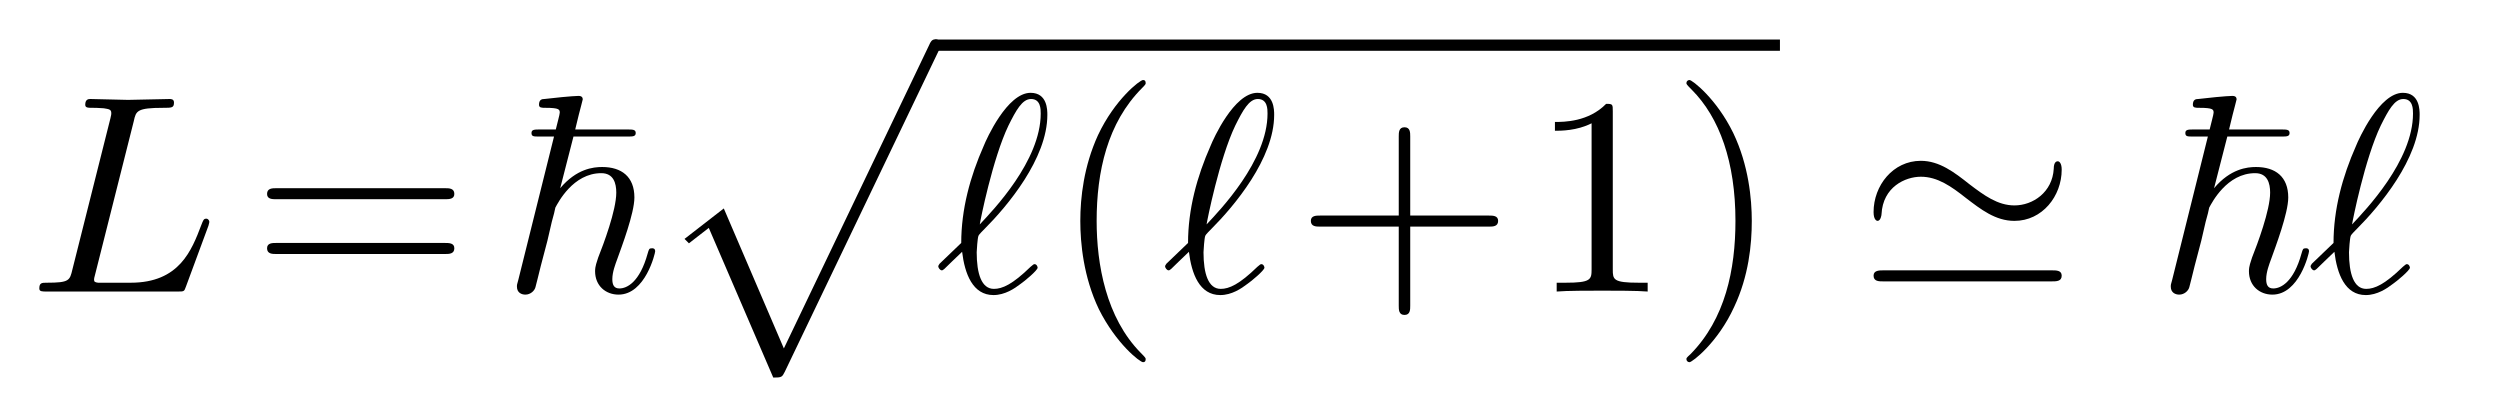
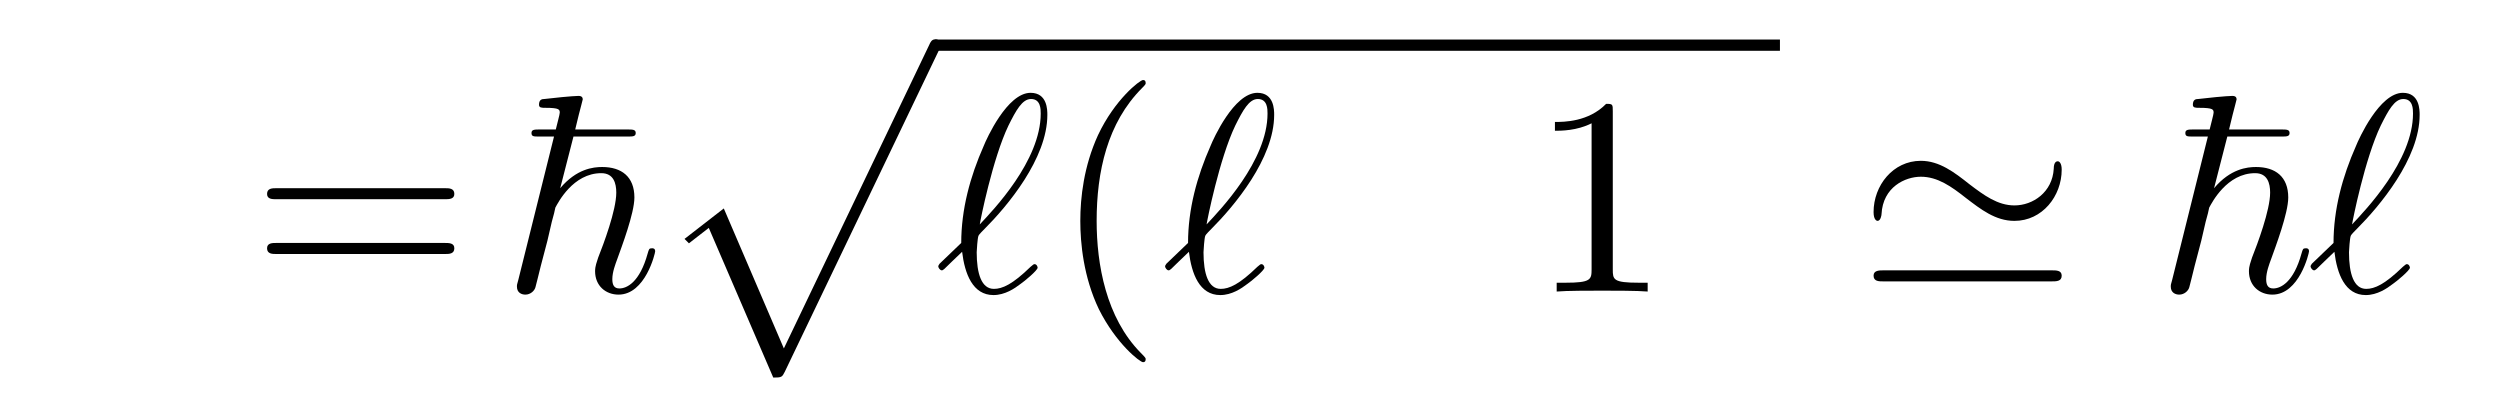
<svg xmlns="http://www.w3.org/2000/svg" xmlns:xlink="http://www.w3.org/1999/xlink" viewBox="0 0 88.454 14.354" version="1.2">
  <defs>
    <g>
      <symbol overflow="visible" id="glyph0-0">
        <path style="stroke:none;" d="" />
      </symbol>
      <symbol overflow="visible" id="glyph0-1">
-         <path style="stroke:none;" d="M 3.734 -6.031 C 3.812 -6.391 3.844 -6.5 4.781 -6.5 C 5.078 -6.5 5.156 -6.5 5.156 -6.688 C 5.156 -6.812 5.047 -6.812 5 -6.812 C 4.672 -6.812 3.859 -6.781 3.531 -6.781 C 3.234 -6.781 2.5 -6.812 2.203 -6.812 C 2.141 -6.812 2.016 -6.812 2.016 -6.609 C 2.016 -6.5 2.109 -6.5 2.297 -6.5 C 2.312 -6.5 2.5 -6.5 2.672 -6.484 C 2.844 -6.453 2.938 -6.453 2.938 -6.312 C 2.938 -6.281 2.938 -6.25 2.906 -6.125 L 1.562 -0.781 C 1.469 -0.391 1.453 -0.312 0.656 -0.312 C 0.484 -0.312 0.391 -0.312 0.391 -0.109 C 0.391 0 0.484 0 0.656 0 L 5.281 0 C 5.516 0 5.516 0 5.578 -0.172 L 6.375 -2.328 C 6.406 -2.438 6.406 -2.453 6.406 -2.469 C 6.406 -2.5 6.375 -2.578 6.297 -2.578 C 6.203 -2.578 6.188 -2.516 6.125 -2.359 C 5.781 -1.453 5.344 -0.312 3.625 -0.312 L 2.688 -0.312 C 2.547 -0.312 2.516 -0.312 2.469 -0.312 C 2.359 -0.328 2.328 -0.344 2.328 -0.422 C 2.328 -0.453 2.328 -0.469 2.375 -0.641 Z M 3.734 -6.031 " />
-       </symbol>
+         </symbol>
      <symbol overflow="visible" id="glyph0-2">
        <path style="stroke:none;" d="M 0.156 -0.984 C 0.141 -0.953 0.109 -0.922 0.109 -0.891 C 0.109 -0.844 0.172 -0.75 0.234 -0.75 C 0.281 -0.75 0.312 -0.781 0.594 -1.062 C 0.672 -1.141 0.875 -1.328 0.953 -1.406 C 1.047 -0.625 1.328 0.125 2.062 0.125 C 2.469 0.125 2.812 -0.109 3.016 -0.266 C 3.156 -0.359 3.625 -0.75 3.625 -0.844 C 3.625 -0.875 3.594 -0.969 3.516 -0.969 C 3.484 -0.969 3.469 -0.953 3.375 -0.875 C 2.734 -0.25 2.375 -0.094 2.078 -0.094 C 1.641 -0.094 1.469 -0.625 1.469 -1.391 C 1.469 -1.453 1.5 -1.906 1.531 -1.969 C 1.547 -2 1.547 -2.016 1.75 -2.219 C 2.547 -3.016 3.969 -4.703 3.969 -6.25 C 3.969 -6.422 3.969 -7.031 3.375 -7.031 C 2.547 -7.031 1.812 -5.391 1.719 -5.156 C 1.234 -4.062 0.922 -2.906 0.922 -1.719 Z M 1.578 -2.375 C 1.594 -2.5 2.031 -4.703 2.594 -5.875 C 2.859 -6.406 3.078 -6.812 3.391 -6.812 C 3.734 -6.812 3.734 -6.453 3.734 -6.297 C 3.734 -4.625 2.047 -2.875 1.578 -2.375 Z M 1.578 -2.375 " />
      </symbol>
      <symbol overflow="visible" id="glyph1-0">
        <path style="stroke:none;" d="" />
      </symbol>
      <symbol overflow="visible" id="glyph1-1">
        <path style="stroke:none;" d="M 6.844 -3.266 C 7 -3.266 7.188 -3.266 7.188 -3.453 C 7.188 -3.656 7 -3.656 6.859 -3.656 L 0.891 -3.656 C 0.75 -3.656 0.562 -3.656 0.562 -3.453 C 0.562 -3.266 0.75 -3.266 0.891 -3.266 Z M 6.859 -1.328 C 7 -1.328 7.188 -1.328 7.188 -1.531 C 7.188 -1.719 7 -1.719 6.844 -1.719 L 0.891 -1.719 C 0.75 -1.719 0.562 -1.719 0.562 -1.531 C 0.562 -1.328 0.75 -1.328 0.891 -1.328 Z M 6.859 -1.328 " />
      </symbol>
      <symbol overflow="visible" id="glyph1-2">
        <path style="stroke:none;" d="M 3.297 2.391 C 3.297 2.359 3.297 2.344 3.125 2.172 C 1.891 0.922 1.562 -0.969 1.562 -2.5 C 1.562 -4.234 1.938 -5.969 3.172 -7.203 C 3.297 -7.328 3.297 -7.344 3.297 -7.375 C 3.297 -7.453 3.266 -7.484 3.203 -7.484 C 3.094 -7.484 2.203 -6.797 1.609 -5.531 C 1.109 -4.438 0.984 -3.328 0.984 -2.5 C 0.984 -1.719 1.094 -0.516 1.641 0.625 C 2.25 1.844 3.094 2.5 3.203 2.5 C 3.266 2.5 3.297 2.469 3.297 2.391 Z M 3.297 2.391 " />
      </symbol>
      <symbol overflow="visible" id="glyph1-3">
-         <path style="stroke:none;" d="M 4.078 -2.297 L 6.859 -2.297 C 7 -2.297 7.188 -2.297 7.188 -2.5 C 7.188 -2.688 7 -2.688 6.859 -2.688 L 4.078 -2.688 L 4.078 -5.484 C 4.078 -5.625 4.078 -5.812 3.875 -5.812 C 3.672 -5.812 3.672 -5.625 3.672 -5.484 L 3.672 -2.688 L 0.891 -2.688 C 0.75 -2.688 0.562 -2.688 0.562 -2.5 C 0.562 -2.297 0.75 -2.297 0.891 -2.297 L 3.672 -2.297 L 3.672 0.5 C 3.672 0.641 3.672 0.828 3.875 0.828 C 4.078 0.828 4.078 0.641 4.078 0.5 Z M 4.078 -2.297 " />
-       </symbol>
+         </symbol>
      <symbol overflow="visible" id="glyph1-4">
        <path style="stroke:none;" d="M 2.938 -6.375 C 2.938 -6.625 2.938 -6.641 2.703 -6.641 C 2.078 -6 1.203 -6 0.891 -6 L 0.891 -5.688 C 1.094 -5.688 1.672 -5.688 2.188 -5.953 L 2.188 -0.781 C 2.188 -0.422 2.156 -0.312 1.266 -0.312 L 0.953 -0.312 L 0.953 0 C 1.297 -0.031 2.156 -0.031 2.562 -0.031 C 2.953 -0.031 3.828 -0.031 4.172 0 L 4.172 -0.312 L 3.859 -0.312 C 2.953 -0.312 2.938 -0.422 2.938 -0.781 Z M 2.938 -6.375 " />
      </symbol>
      <symbol overflow="visible" id="glyph1-5">
-         <path style="stroke:none;" d="M 2.875 -2.5 C 2.875 -3.266 2.766 -4.469 2.219 -5.609 C 1.625 -6.828 0.766 -7.484 0.672 -7.484 C 0.609 -7.484 0.562 -7.438 0.562 -7.375 C 0.562 -7.344 0.562 -7.328 0.75 -7.141 C 1.734 -6.156 2.297 -4.578 2.297 -2.5 C 2.297 -0.781 1.938 0.969 0.703 2.219 C 0.562 2.344 0.562 2.359 0.562 2.391 C 0.562 2.453 0.609 2.5 0.672 2.5 C 0.766 2.5 1.672 1.812 2.25 0.547 C 2.766 -0.547 2.875 -1.656 2.875 -2.5 Z M 2.875 -2.5 " />
-       </symbol>
+         </symbol>
      <symbol overflow="visible" id="glyph2-0">
        <path style="stroke:none;" d="" />
      </symbol>
      <symbol overflow="visible" id="glyph2-1">
        <path style="stroke:none;" d="M 2.547 -5.484 L 4.469 -5.484 C 4.641 -5.484 4.75 -5.484 4.75 -5.609 C 4.75 -5.734 4.641 -5.734 4.453 -5.734 L 2.609 -5.734 C 2.672 -5.984 2.672 -6 2.734 -6.25 C 2.781 -6.438 2.875 -6.781 2.875 -6.797 C 2.875 -6.891 2.812 -6.922 2.734 -6.922 C 2.547 -6.922 1.75 -6.844 1.516 -6.812 C 1.438 -6.812 1.328 -6.797 1.328 -6.609 C 1.328 -6.5 1.422 -6.5 1.562 -6.5 C 2.047 -6.5 2.062 -6.438 2.062 -6.328 C 2.062 -6.266 1.969 -5.938 1.922 -5.734 L 1.359 -5.734 C 1.172 -5.734 1.062 -5.734 1.062 -5.609 C 1.062 -5.484 1.141 -5.484 1.328 -5.484 L 1.859 -5.484 L 0.594 -0.406 C 0.547 -0.25 0.547 -0.234 0.547 -0.172 C 0.547 0.047 0.719 0.109 0.844 0.109 C 1.031 0.109 1.172 -0.031 1.203 -0.156 C 1.219 -0.203 1.328 -0.656 1.391 -0.906 L 1.625 -1.797 C 1.656 -1.938 1.75 -2.328 1.781 -2.469 C 1.828 -2.625 1.906 -2.938 1.906 -2.969 C 2 -3.141 2.531 -4.188 3.531 -4.188 C 3.969 -4.188 4.062 -3.828 4.062 -3.5 C 4.062 -2.875 3.609 -1.672 3.422 -1.203 C 3.375 -1.047 3.312 -0.906 3.312 -0.719 C 3.312 -0.203 3.688 0.109 4.141 0.109 C 5.094 0.109 5.438 -1.359 5.438 -1.422 C 5.438 -1.531 5.359 -1.531 5.328 -1.531 C 5.219 -1.531 5.219 -1.5 5.172 -1.344 C 4.891 -0.328 4.438 -0.109 4.172 -0.109 C 3.984 -0.109 3.922 -0.234 3.922 -0.438 C 3.922 -0.688 4.031 -0.969 4.094 -1.141 C 4.25 -1.578 4.703 -2.766 4.703 -3.328 C 4.703 -4.062 4.25 -4.406 3.562 -4.406 C 3.25 -4.406 2.656 -4.344 2.078 -3.656 Z M 2.547 -5.484 " />
      </symbol>
      <symbol overflow="visible" id="glyph3-0">
-         <path style="stroke:none;" d="" />
-       </symbol>
+         </symbol>
      <symbol overflow="visible" id="glyph3-1">
        <path style="stroke:none;" d="M 4.234 11.562 C 4.531 11.562 4.547 11.547 4.641 11.359 L 10.094 -0.016 C 10.172 -0.156 10.172 -0.172 10.172 -0.203 C 10.172 -0.312 10.094 -0.406 9.969 -0.406 C 9.844 -0.406 9.797 -0.312 9.75 -0.203 L 4.609 10.531 L 2.484 5.578 L 1.094 6.656 L 1.25 6.812 L 1.953 6.266 Z M 4.234 11.562 " />
      </symbol>
      <symbol overflow="visible" id="glyph4-0">
        <path style="stroke:none;" d="" />
      </symbol>
      <symbol overflow="visible" id="glyph4-1">
        <path style="stroke:none;" d="M 7.203 -4.312 C 7.203 -4.531 7.125 -4.609 7.062 -4.609 C 7.016 -4.609 6.922 -4.578 6.922 -4.344 C 6.875 -3.516 6.188 -3.047 5.531 -3.047 C 4.938 -3.047 4.453 -3.406 3.938 -3.797 C 3.406 -4.219 2.875 -4.625 2.219 -4.625 C 1.234 -4.625 0.547 -3.75 0.547 -2.812 C 0.547 -2.516 0.672 -2.5 0.688 -2.5 C 0.797 -2.5 0.828 -2.703 0.828 -2.734 C 0.875 -3.703 1.672 -4.062 2.219 -4.062 C 2.812 -4.062 3.297 -3.719 3.812 -3.312 C 4.344 -2.906 4.859 -2.5 5.531 -2.5 C 6.516 -2.5 7.203 -3.375 7.203 -4.312 Z M 0.906 -0.75 C 0.75 -0.75 0.547 -0.75 0.547 -0.562 C 0.547 -0.359 0.734 -0.359 0.891 -0.359 L 6.844 -0.359 C 7.016 -0.359 7.203 -0.359 7.203 -0.562 C 7.203 -0.75 7.016 -0.75 6.844 -0.75 Z M 0.906 -0.75 " />
      </symbol>
    </g>
  </defs>
  <g id="surface1">
    <g style="fill:rgb(0%,0%,0%);fill-opacity:1;">
      <use xlink:href="#glyph0-1" x="1" y="10.315" />
    </g>
    <g style="fill:rgb(0%,0%,0%);fill-opacity:1;">
      <use xlink:href="#glyph1-1" x="8.887" y="10.315" />
    </g>
    <g style="fill:rgb(0%,0%,0%);fill-opacity:1;">
      <use xlink:href="#glyph2-1" x="17.743" y="10.315" />
    </g>
    <g style="fill:rgb(0%,0%,0%);fill-opacity:1;">
      <use xlink:href="#glyph3-1" x="23.125" y="1.797" />
    </g>
    <path style="fill:none;stroke-width:0.398;stroke-linecap:butt;stroke-linejoin:miter;stroke:rgb(0%,0%,0%);stroke-opacity:1;stroke-miterlimit:10;" d="M 0.002 0 L 29.889 0 " transform="matrix(1,0,0,-1,33.088,1.598)" />
    <g style="fill:rgb(0%,0%,0%);fill-opacity:1;">
      <use xlink:href="#glyph0-2" x="33.088" y="10.315" />
    </g>
    <g style="fill:rgb(0%,0%,0%);fill-opacity:1;">
      <use xlink:href="#glyph1-2" x="37.239" y="10.315" />
    </g>
    <g style="fill:rgb(0%,0%,0%);fill-opacity:1;">
      <use xlink:href="#glyph0-2" x="41.113" y="10.315" />
    </g>
    <g style="fill:rgb(0%,0%,0%);fill-opacity:1;">
      <use xlink:href="#glyph1-3" x="45.818" y="10.315" />
    </g>
    <g style="fill:rgb(0%,0%,0%);fill-opacity:1;">
      <use xlink:href="#glyph1-4" x="54.125" y="10.315" />
      <use xlink:href="#glyph1-5" x="59.106" y="10.315" />
    </g>
    <g style="fill:rgb(0%,0%,0%);fill-opacity:1;">
      <use xlink:href="#glyph4-1" x="65.743" y="10.315" />
    </g>
    <g style="fill:rgb(0%,0%,0%);fill-opacity:1;">
      <use xlink:href="#glyph2-1" x="76.259" y="10.315" />
    </g>
    <g style="fill:rgb(0%,0%,0%);fill-opacity:1;">
      <use xlink:href="#glyph0-2" x="81.642" y="10.315" />
    </g>
  </g>
</svg>